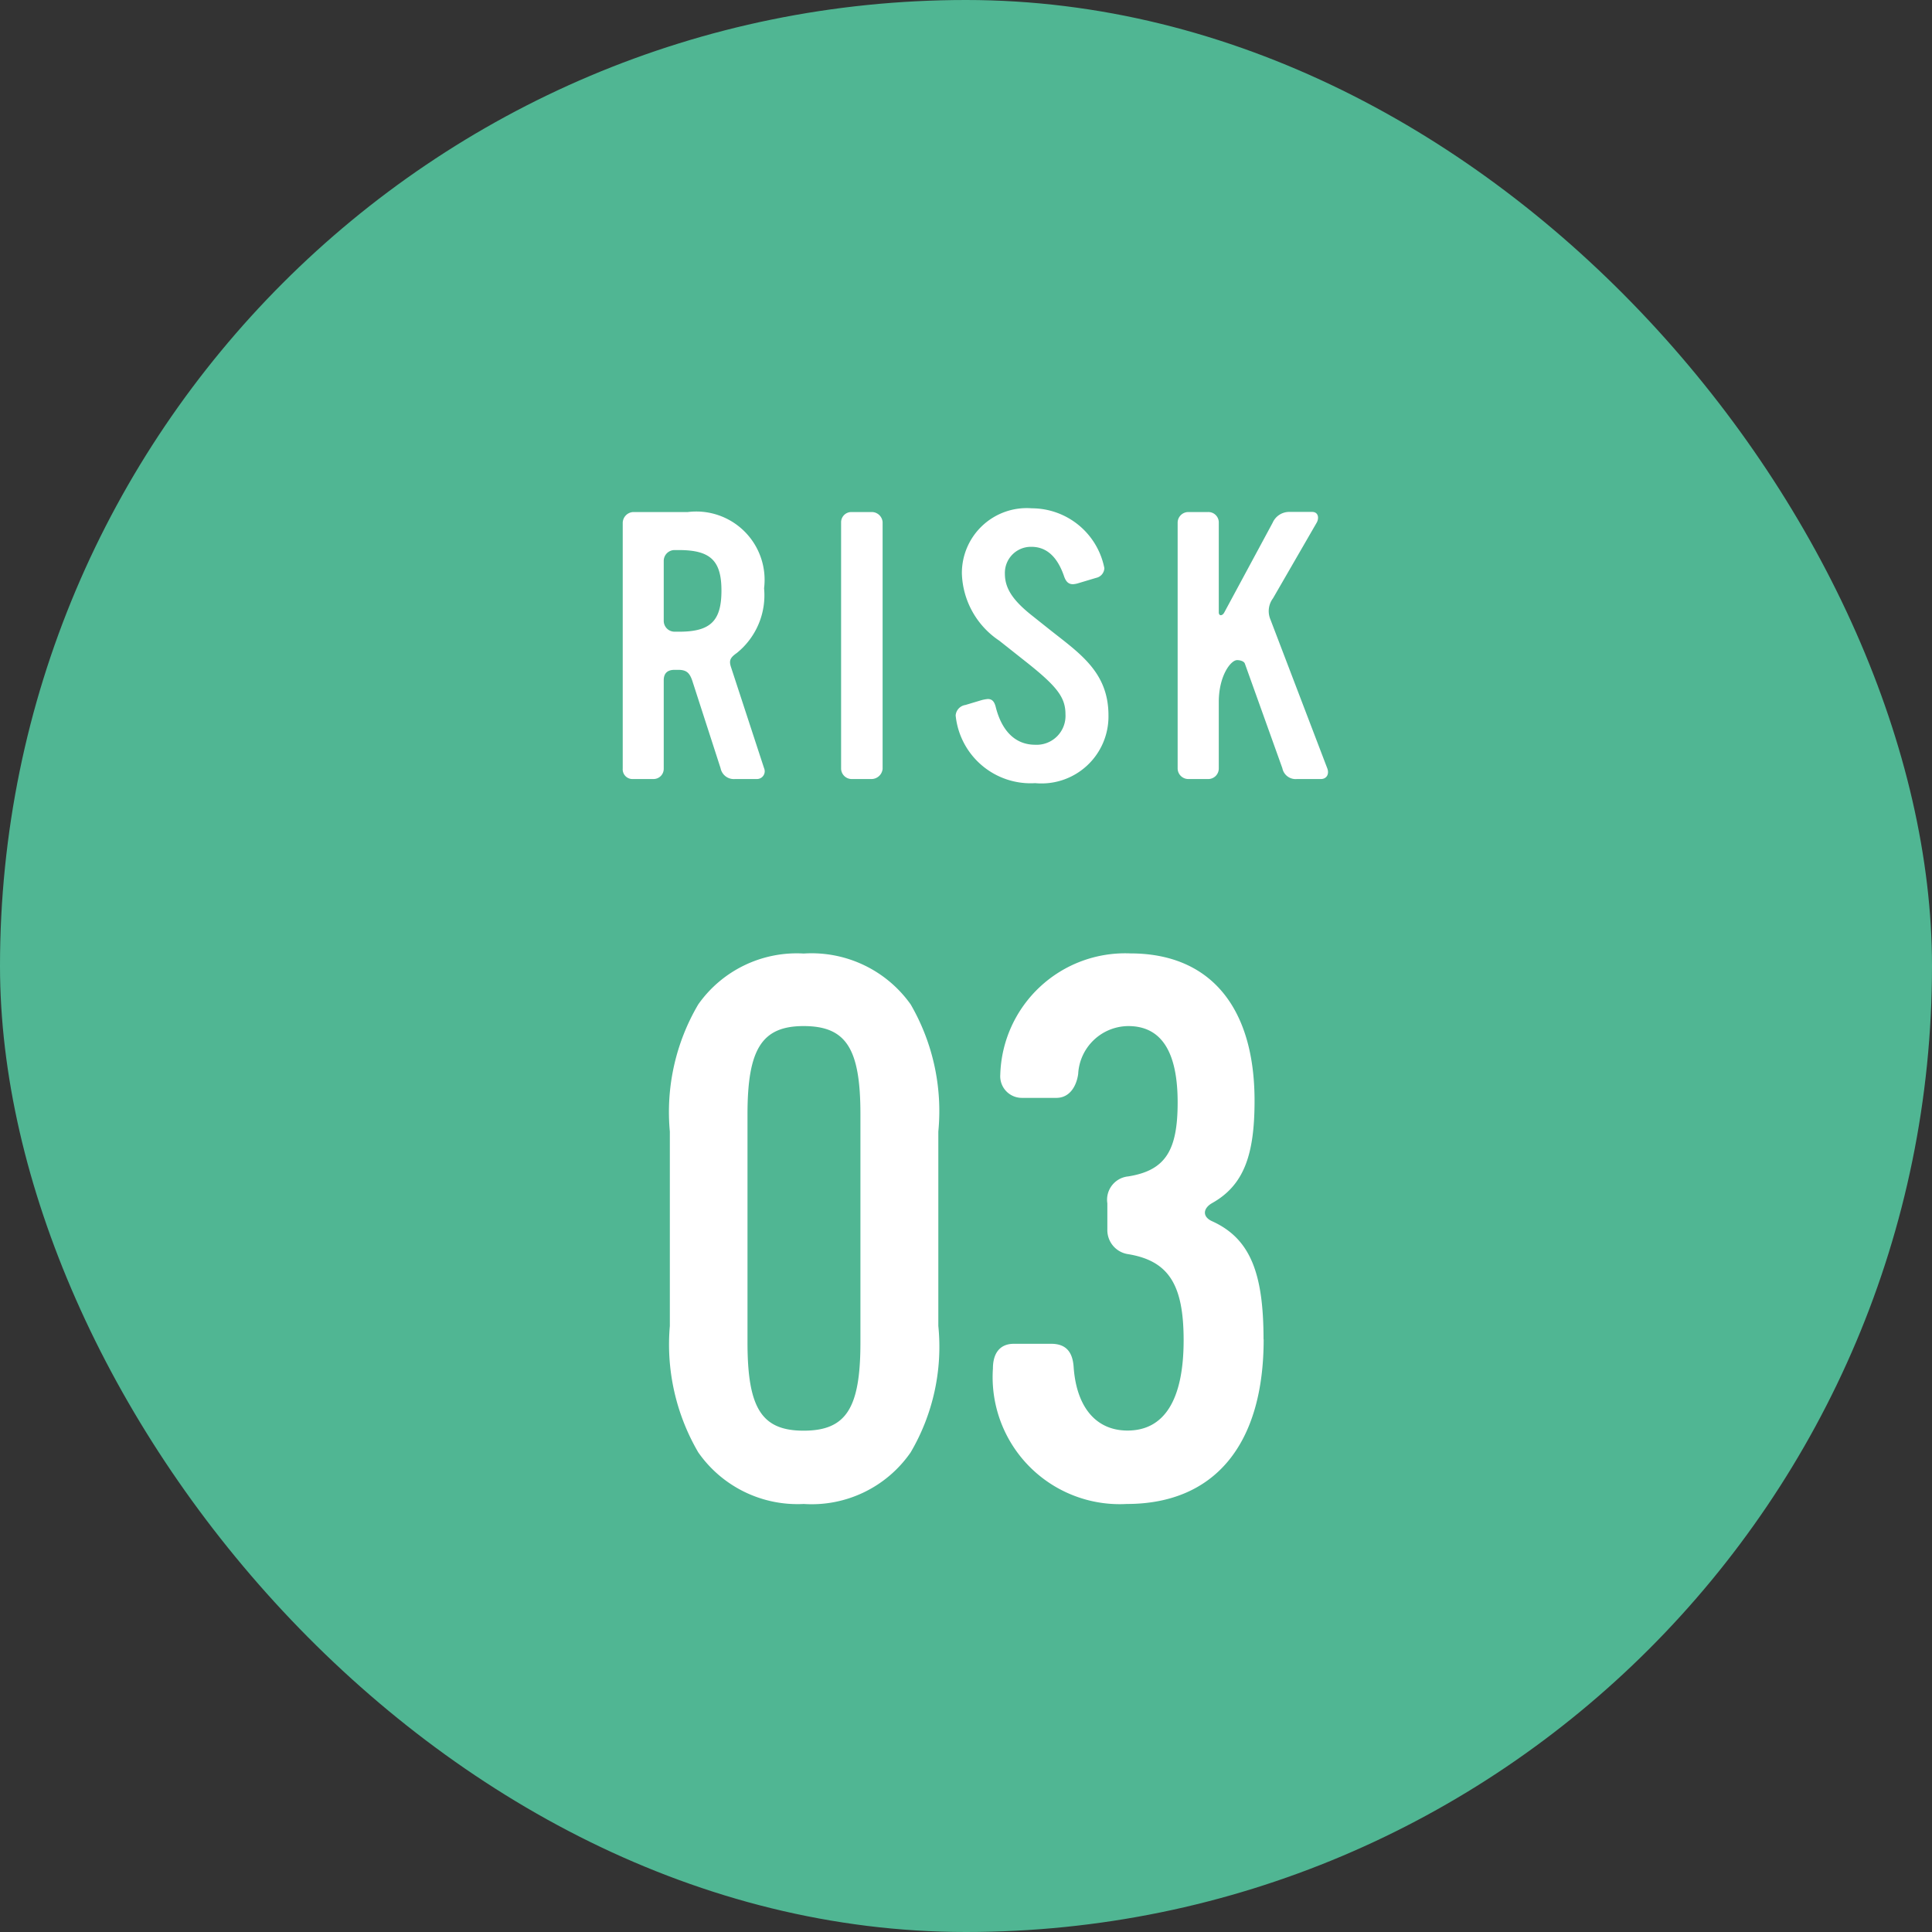
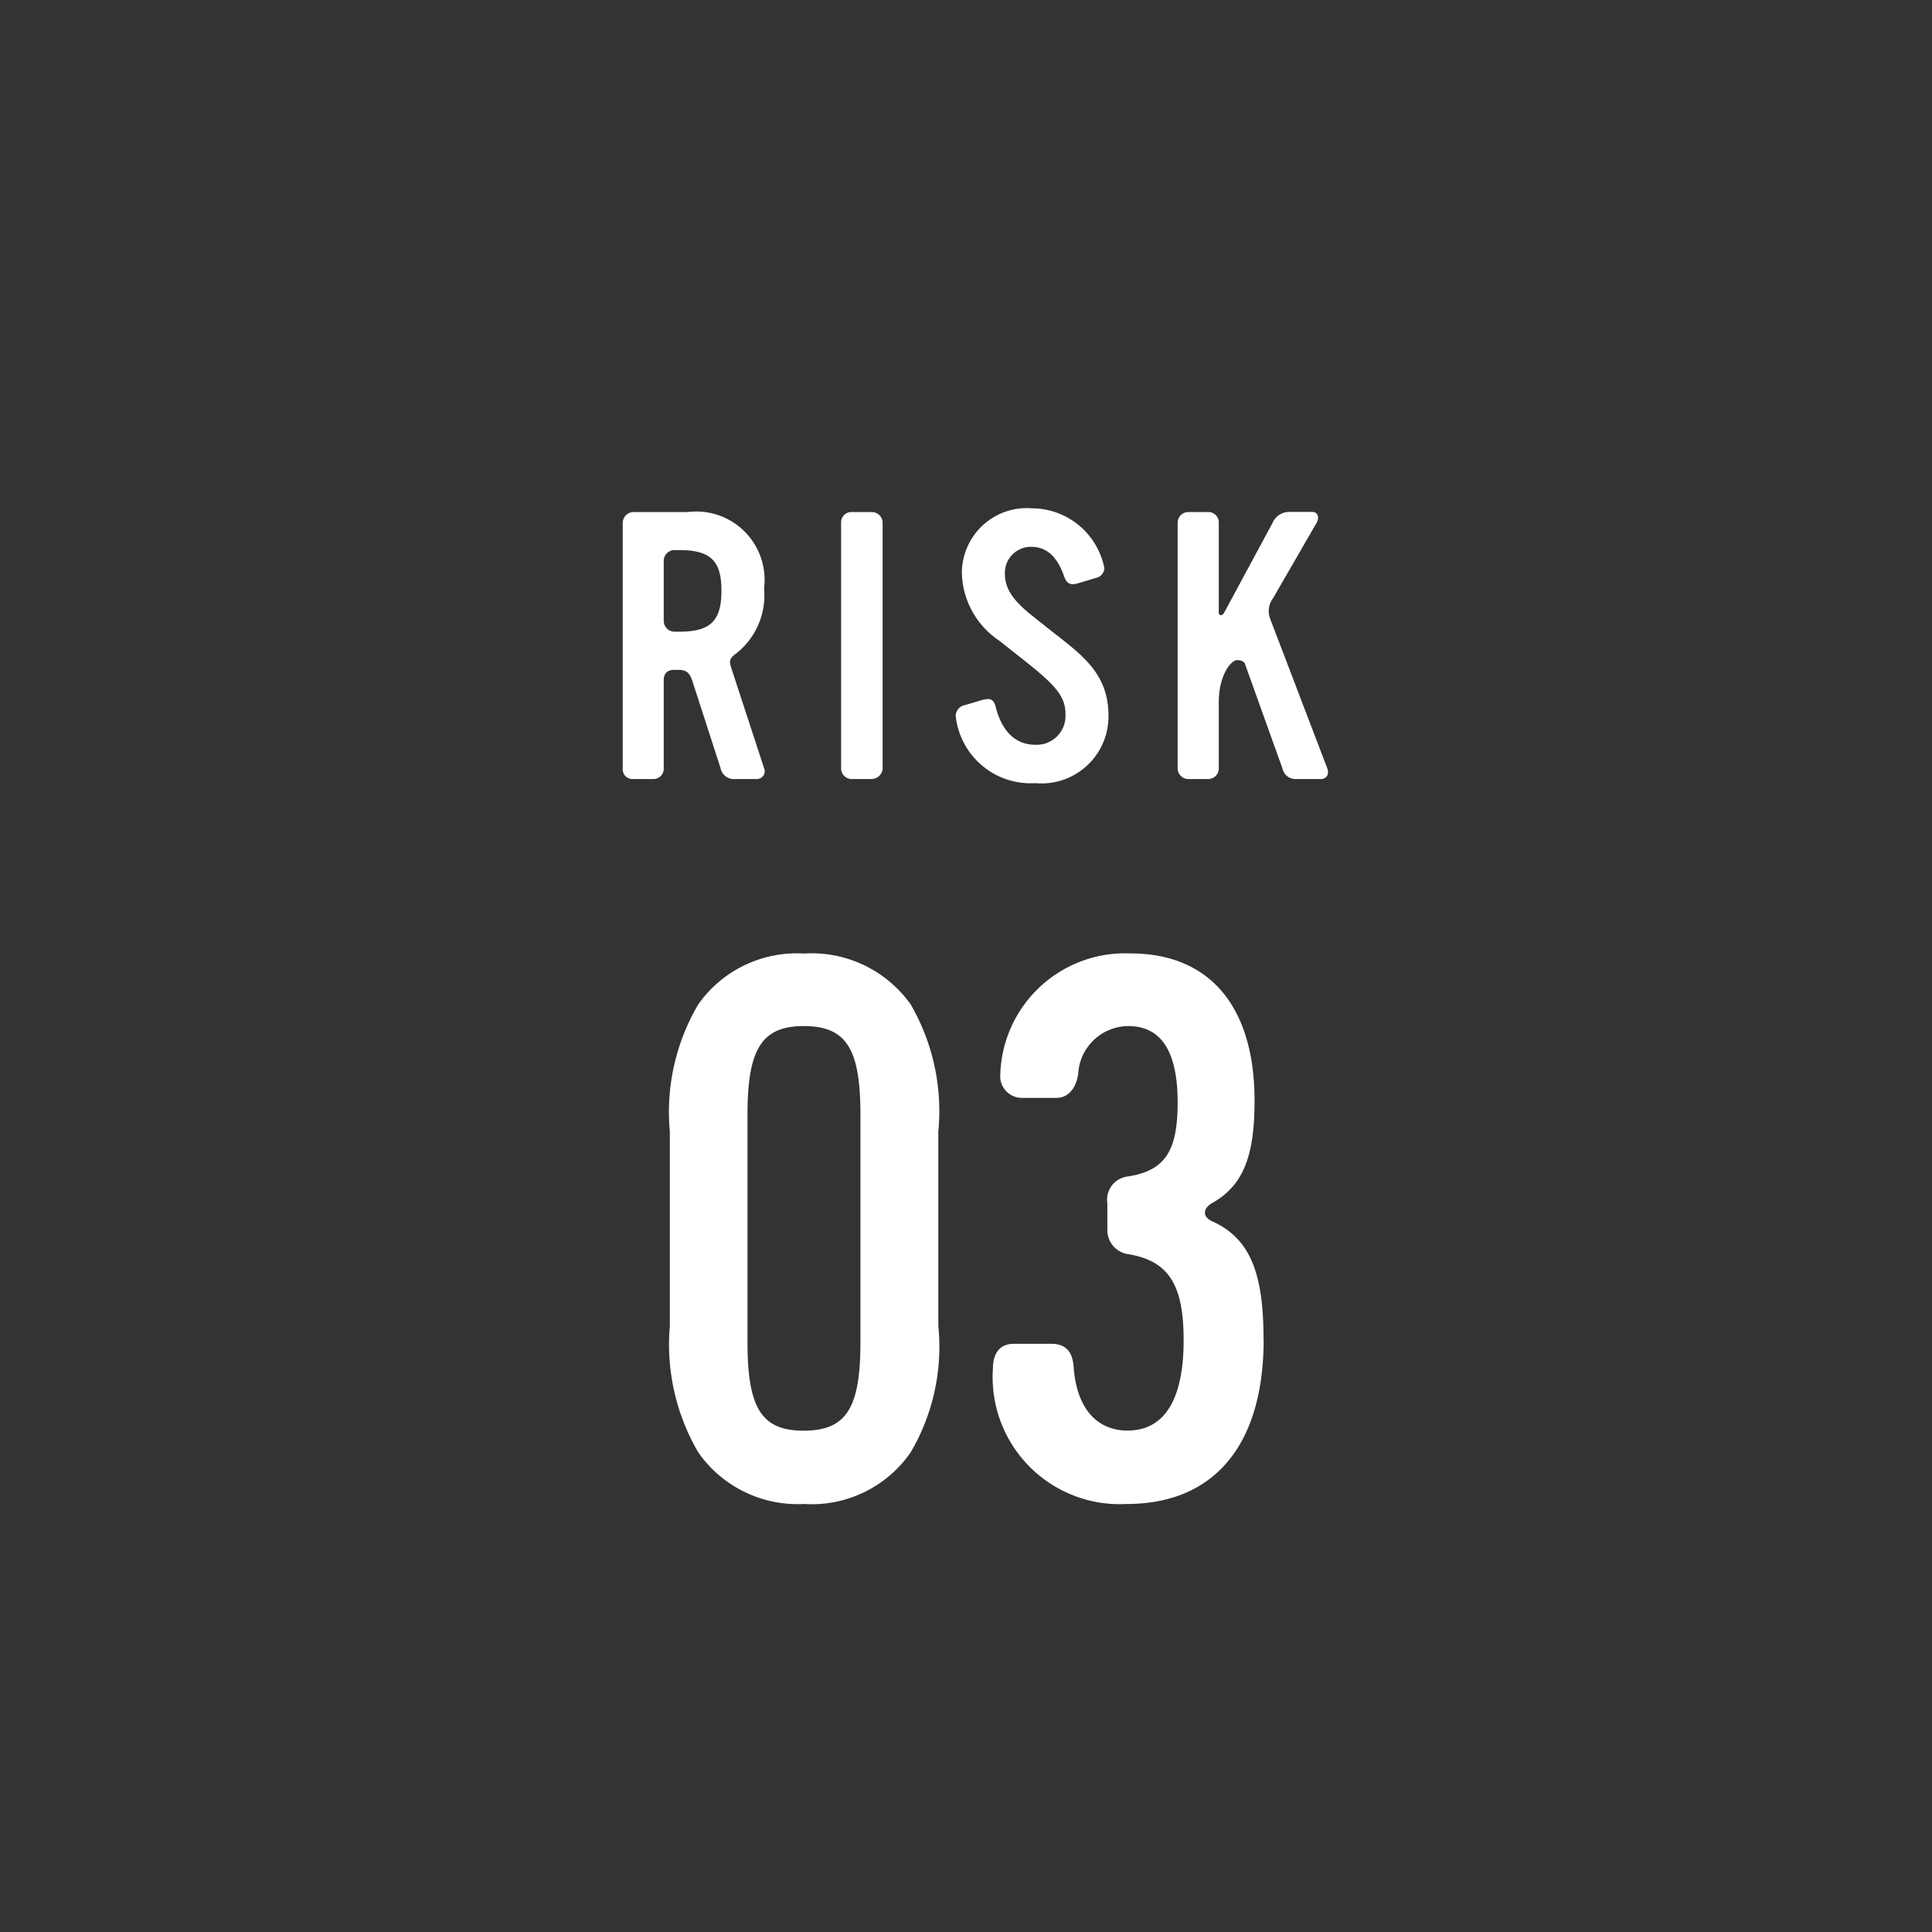
<svg xmlns="http://www.w3.org/2000/svg" id="グループ_7934" data-name="グループ 7934" width="62" height="62" viewBox="0 0 62 62">
  <rect x="0" y="0" width="62" height="62" fill="#333333" stroke="none" />
-   <rect id="長方形_399" data-name="長方形 399" width="62" height="62" rx="31" fill="#50B693" />
  <g id="グループ_7746" data-name="グループ 7746" transform="translate(19 15)">
    <path id="パス_9843" data-name="パス 9843" d="M-6.48-.348-7.548-3.612c-.06-.2-.012-.288.192-.432A2.377,2.377,0,0,0-6.48-6.12,2.193,2.193,0,0,0-8.928-8.568H-10.68a.354.354,0,0,0-.336.348V-.336A.312.312,0,0,0-10.692,0h.66A.328.328,0,0,0-9.7-.336V-3.168c0-.228.12-.336.348-.336h.12c.264,0,.36.1.444.336l.912,2.82A.432.432,0,0,0-7.416,0h.708A.249.249,0,0,0-6.48-.348Zm-1.368-5.7c0,.972-.348,1.32-1.356,1.32h-.144A.348.348,0,0,1-9.7-5.076V-7a.348.348,0,0,1,.348-.348H-9.2C-8.2-7.344-7.848-7.008-7.848-6.048ZM-2.676-.324v-7.92a.35.35,0,0,0-.336-.324h-.66a.328.328,0,0,0-.336.336V-.324A.341.341,0,0,0-3.672,0h.648A.362.362,0,0,0-2.676-.324ZM4.572-2.04c0-1.368-.888-1.968-1.848-2.724l-.588-.468c-.636-.5-.888-.888-.888-1.356A.836.836,0,0,1,2.1-7.452q.72,0,1.044.936c.06.18.144.264.288.264a.718.718,0,0,0,.144-.024l.6-.18a.33.33,0,0,0,.264-.312,2.377,2.377,0,0,0-2.328-1.92,2.082,2.082,0,0,0-2.244,2.1,2.688,2.688,0,0,0,1.2,2.148l.864.684c1,.792,1.26,1.14,1.26,1.68A.926.926,0,0,1,2.22-1.1c-.612,0-1.056-.408-1.26-1.188C.912-2.5.828-2.568.7-2.568a1.2,1.2,0,0,0-.24.048l-.48.144a.367.367,0,0,0-.312.336A2.418,2.418,0,0,0,2.22.132,2.149,2.149,0,0,0,4.572-2.04Zm7.02,1.692L9.768-5.124A.686.686,0,0,1,9.852-5.8l1.4-2.424c.084-.144.06-.348-.144-.348H10.38a.579.579,0,0,0-.54.348L8.292-5.352c-.06.12-.18.132-.18,0V-8.22a.334.334,0,0,0-.348-.348H7.128a.343.343,0,0,0-.336.336v7.9A.343.343,0,0,0,7.128,0h.636a.338.338,0,0,0,.348-.336V-2.472c0-.84.384-1.344.588-1.344.1,0,.228.036.252.12l1.2,3.348A.434.434,0,0,0,10.62,0h.768C11.58,0,11.664-.168,11.592-.348Z" transform="translate(12 10)" fill="#fff" />
    <path id="パス_9842" data-name="パス 9842" d="M-.888-5.448v-6.24a6.828,6.828,0,0,0-.888-4.08A3.9,3.9,0,0,0-5.208-17.4a3.868,3.868,0,0,0-3.384,1.632,6.8,6.8,0,0,0-.912,4.08v6.24a6.859,6.859,0,0,0,.912,4.056A3.884,3.884,0,0,0-5.208.264,3.861,3.861,0,0,0-1.776-1.392,6.686,6.686,0,0,0-.888-5.448Zm-2.5.528c0,2.112-.456,2.832-1.824,2.832-1.344,0-1.8-.72-1.8-2.832v-7.32c0-2.088.456-2.832,1.8-2.832,1.368,0,1.824.72,1.824,2.832Zm12.936-.1c0-2.136-.432-3.24-1.656-3.792-.312-.144-.288-.408,0-.576,1.032-.576,1.368-1.56,1.368-3.288,0-3.024-1.44-4.728-3.984-4.728A4.009,4.009,0,0,0,1.1-13.512a.694.694,0,0,0,.7.744H2.9c.432,0,.648-.384.7-.768a1.622,1.622,0,0,1,1.608-1.536q1.584,0,1.584,2.448c0,1.536-.384,2.184-1.584,2.376a.752.752,0,0,0-.672.864v.84a.78.78,0,0,0,.672.792c1.3.216,1.776.984,1.776,2.76,0,1.92-.624,2.9-1.8,2.9-1.008,0-1.632-.744-1.728-2.016-.024-.408-.168-.768-.72-.768h-1.2c-.456,0-.672.312-.672.792A4.077,4.077,0,0,0,5.16.264C7.968.264,9.552-1.632,9.552-5.016Z" transform="translate(12 33)" fill="#fff" />
  </g>
</svg>